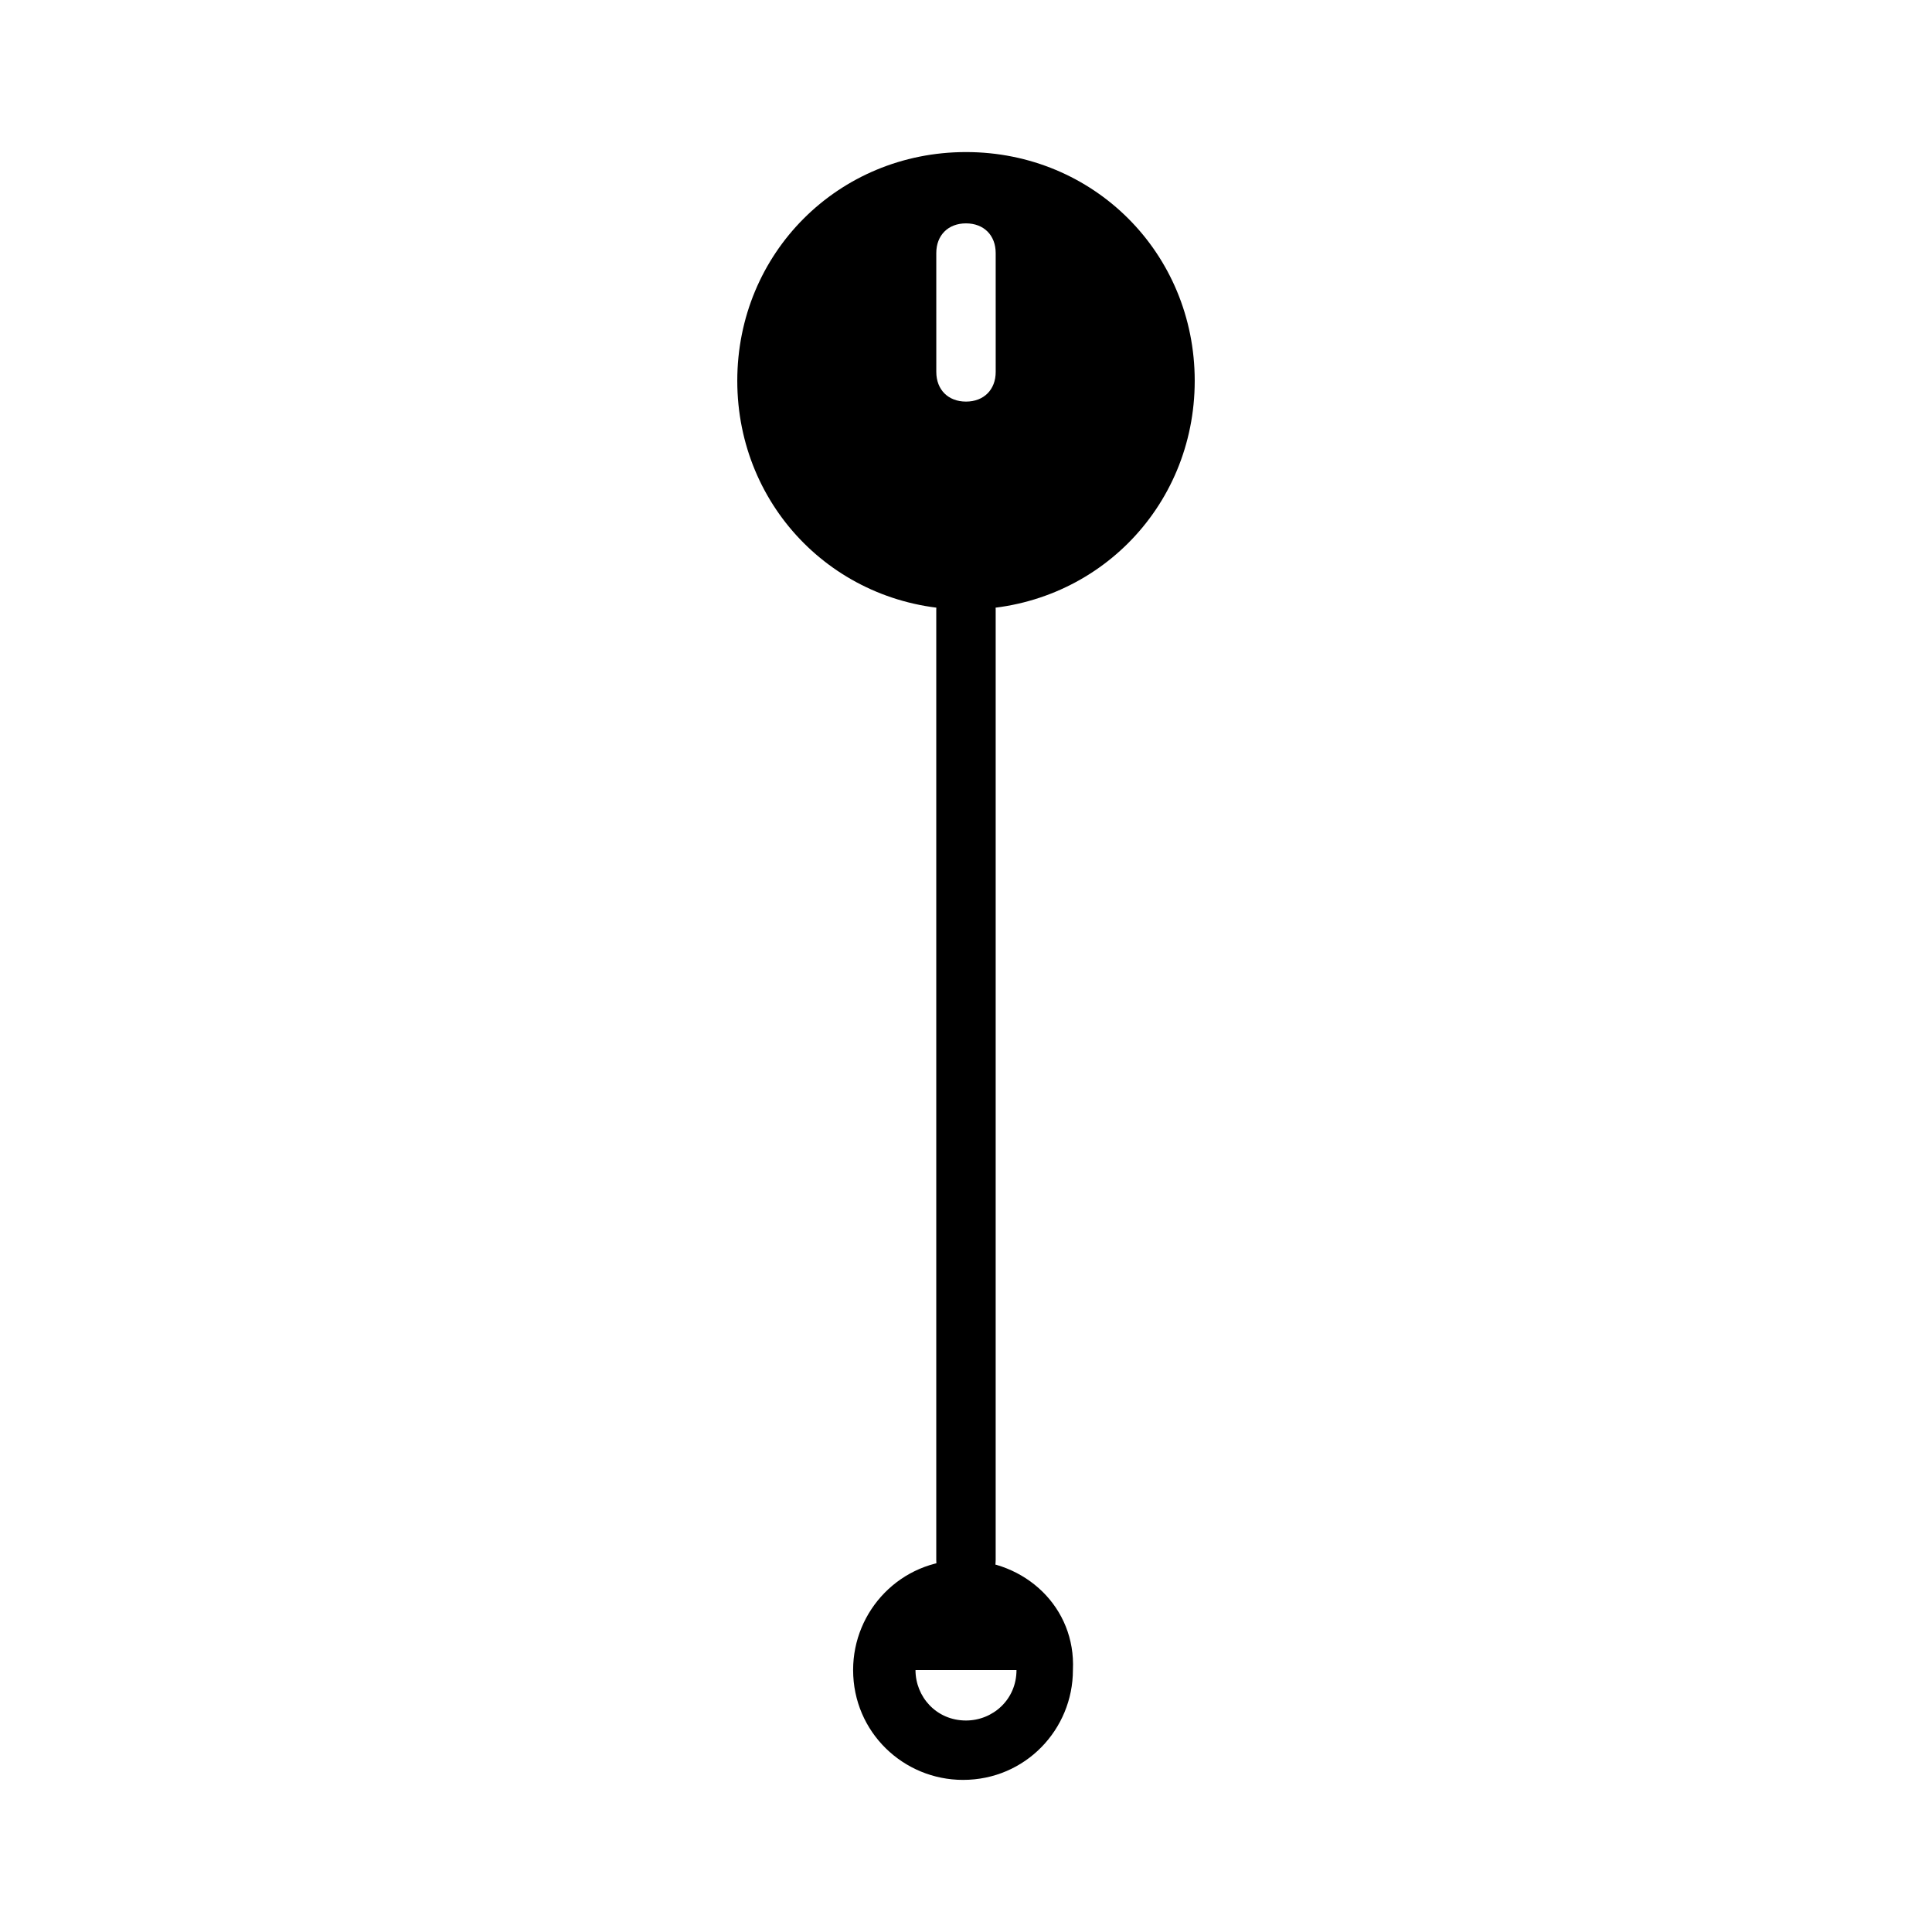
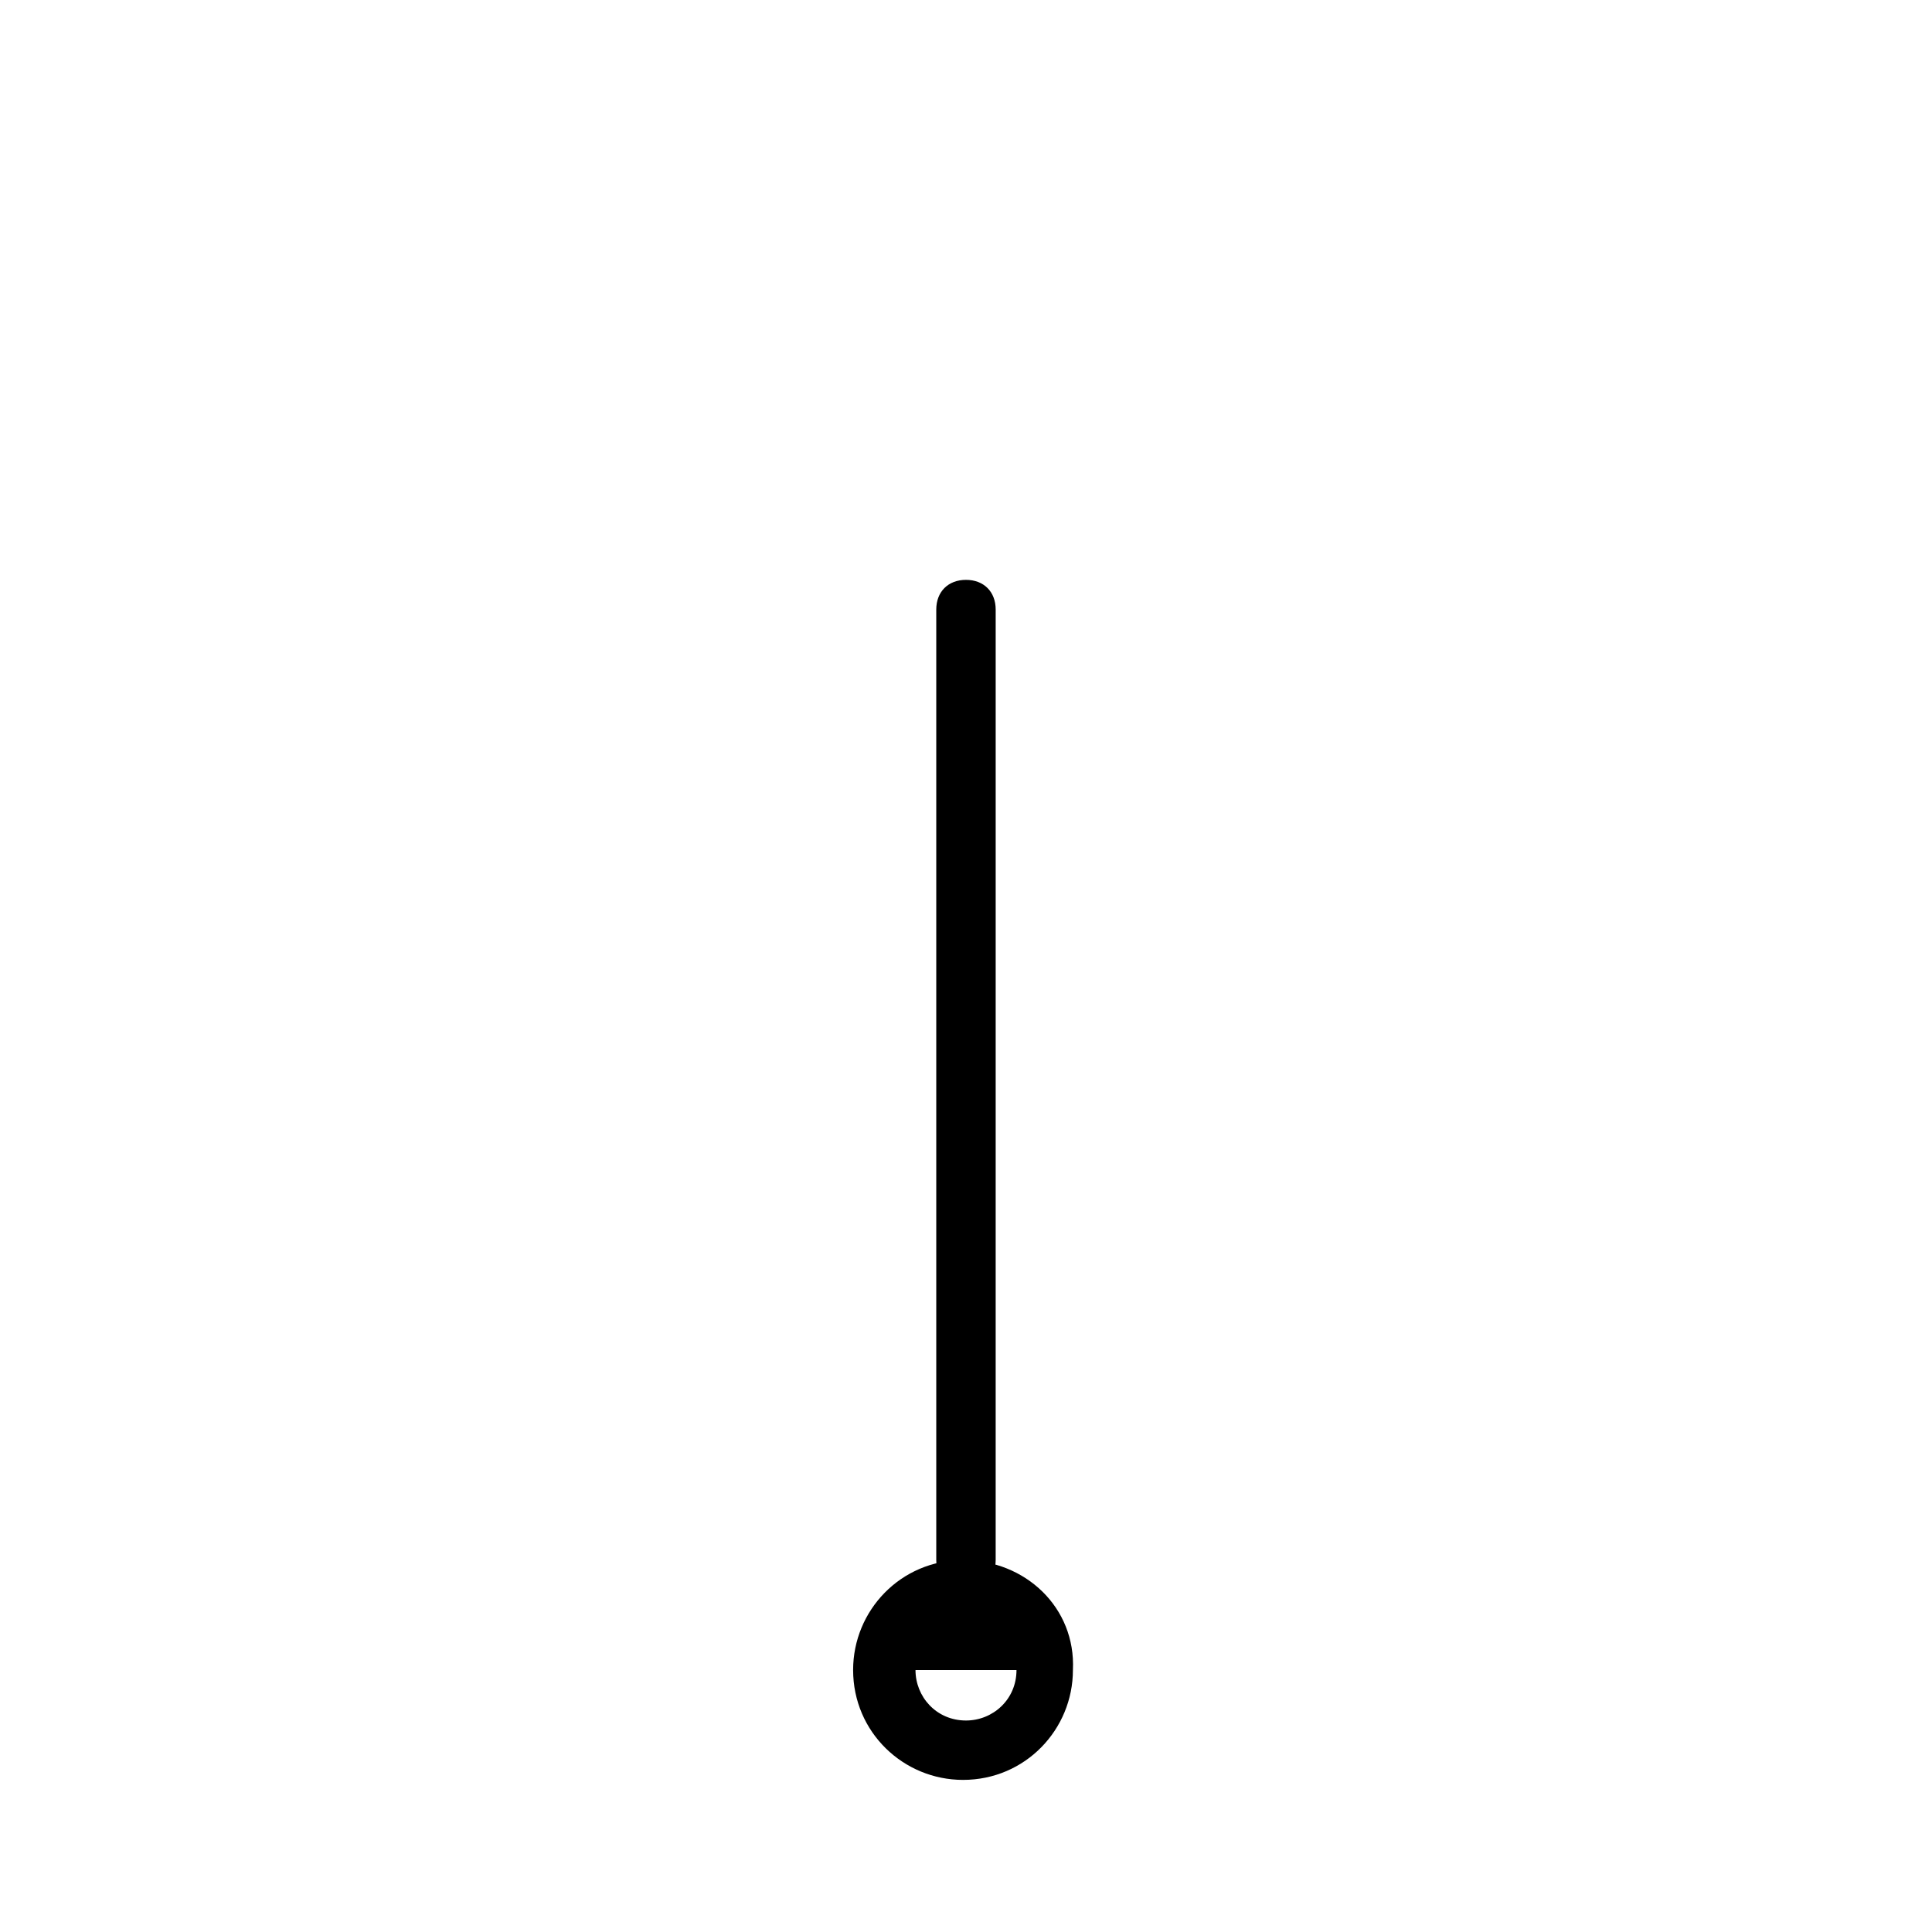
<svg xmlns="http://www.w3.org/2000/svg" fill="#000000" width="800px" height="800px" version="1.1" viewBox="144 144 512 512">
  <g>
    <path d="m392.12 305.54v251.91c0 4.723 3.148 7.871 7.871 7.871s7.871-3.148 7.871-7.871l0.004-251.91c0-4.723-3.148-7.871-7.871-7.871-4.727 0-7.875 3.148-7.875 7.871" />
-     <path d="m400 184.3c-33.852 0-60.613 26.766-60.613 60.613 0 33.852 26.766 60.613 60.613 60.613 33.852 0 60.613-26.766 60.613-60.613 0-33.848-26.766-60.613-60.613-60.613zm7.871 58.254c0 4.723-3.148 7.871-7.871 7.871s-7.871-3.148-7.871-7.871l-0.004-31.488c0-4.723 3.148-7.871 7.871-7.871s7.871 3.148 7.871 7.871z" />
    <path d="m399.21 557.44c-16.531 0-29.125 13.383-29.125 29.125 0 16.531 13.383 29.125 29.125 29.125 16.531 0 29.125-13.383 29.125-29.125 0.789-16.527-12.594-29.125-29.125-29.125zm14.172 29.129c0 7.871-6.297 13.383-13.383 13.383-7.871 0-13.383-6.297-13.383-13.383" />
  </g>
</svg>